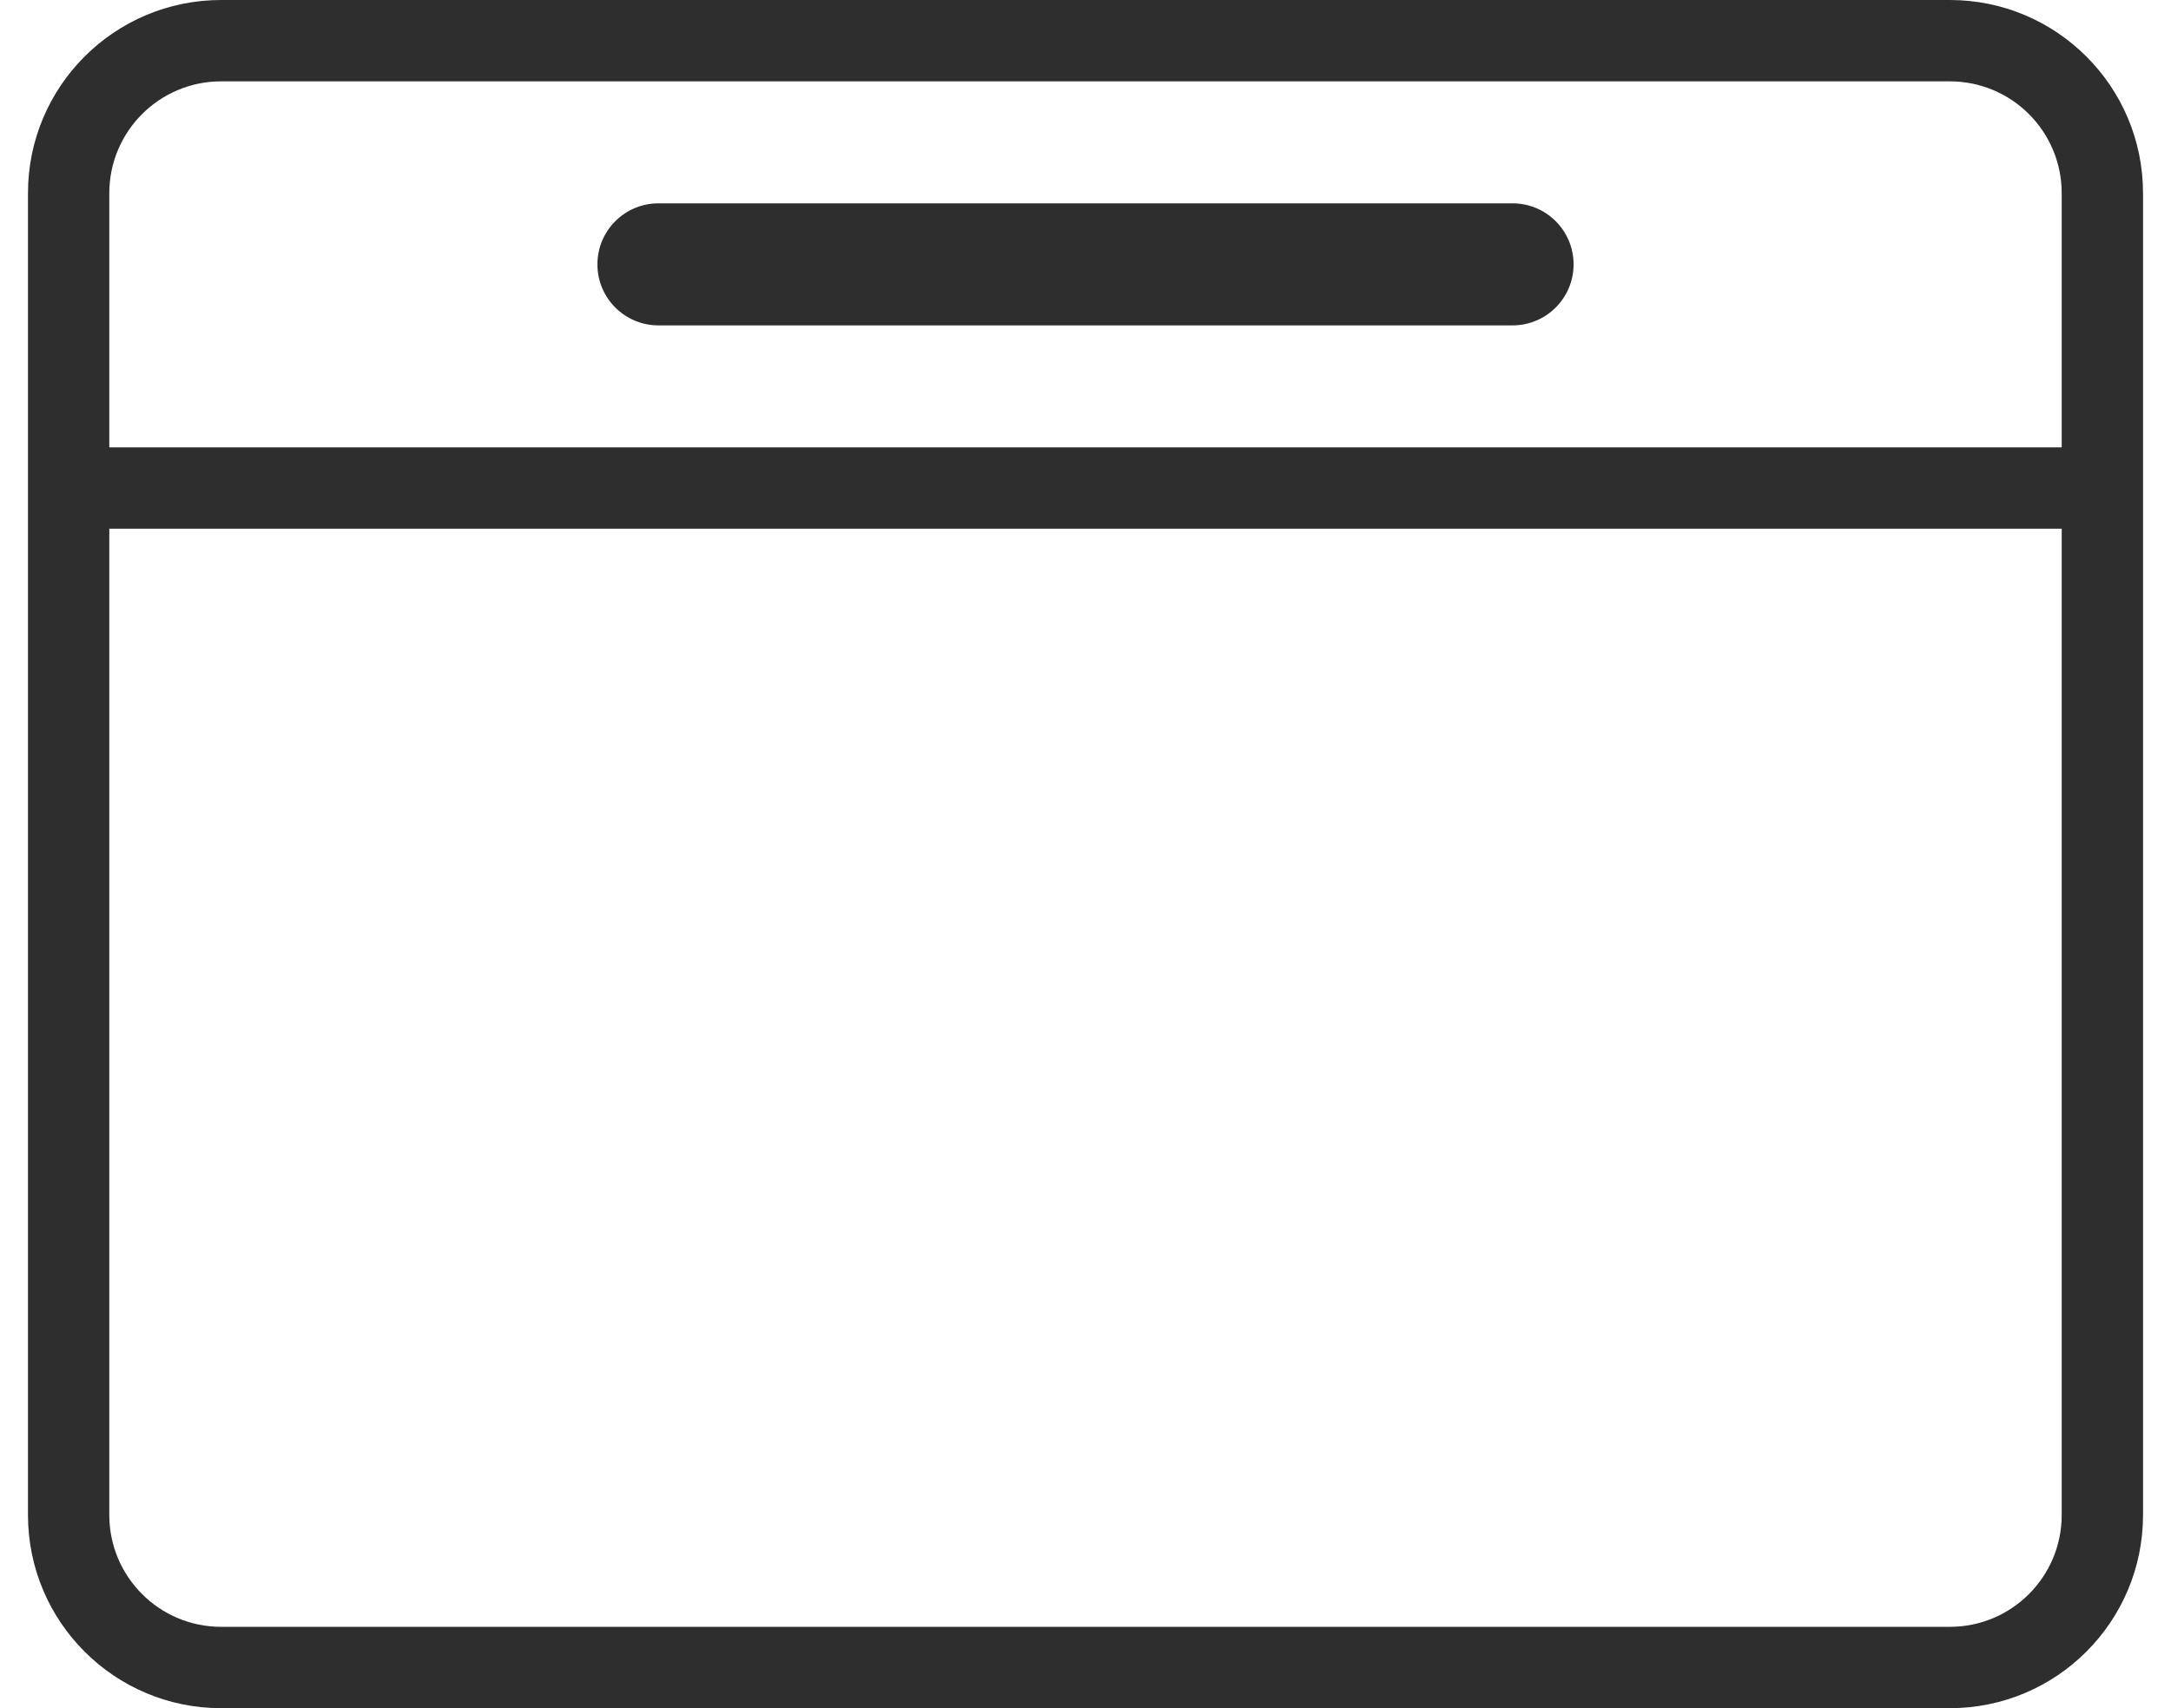
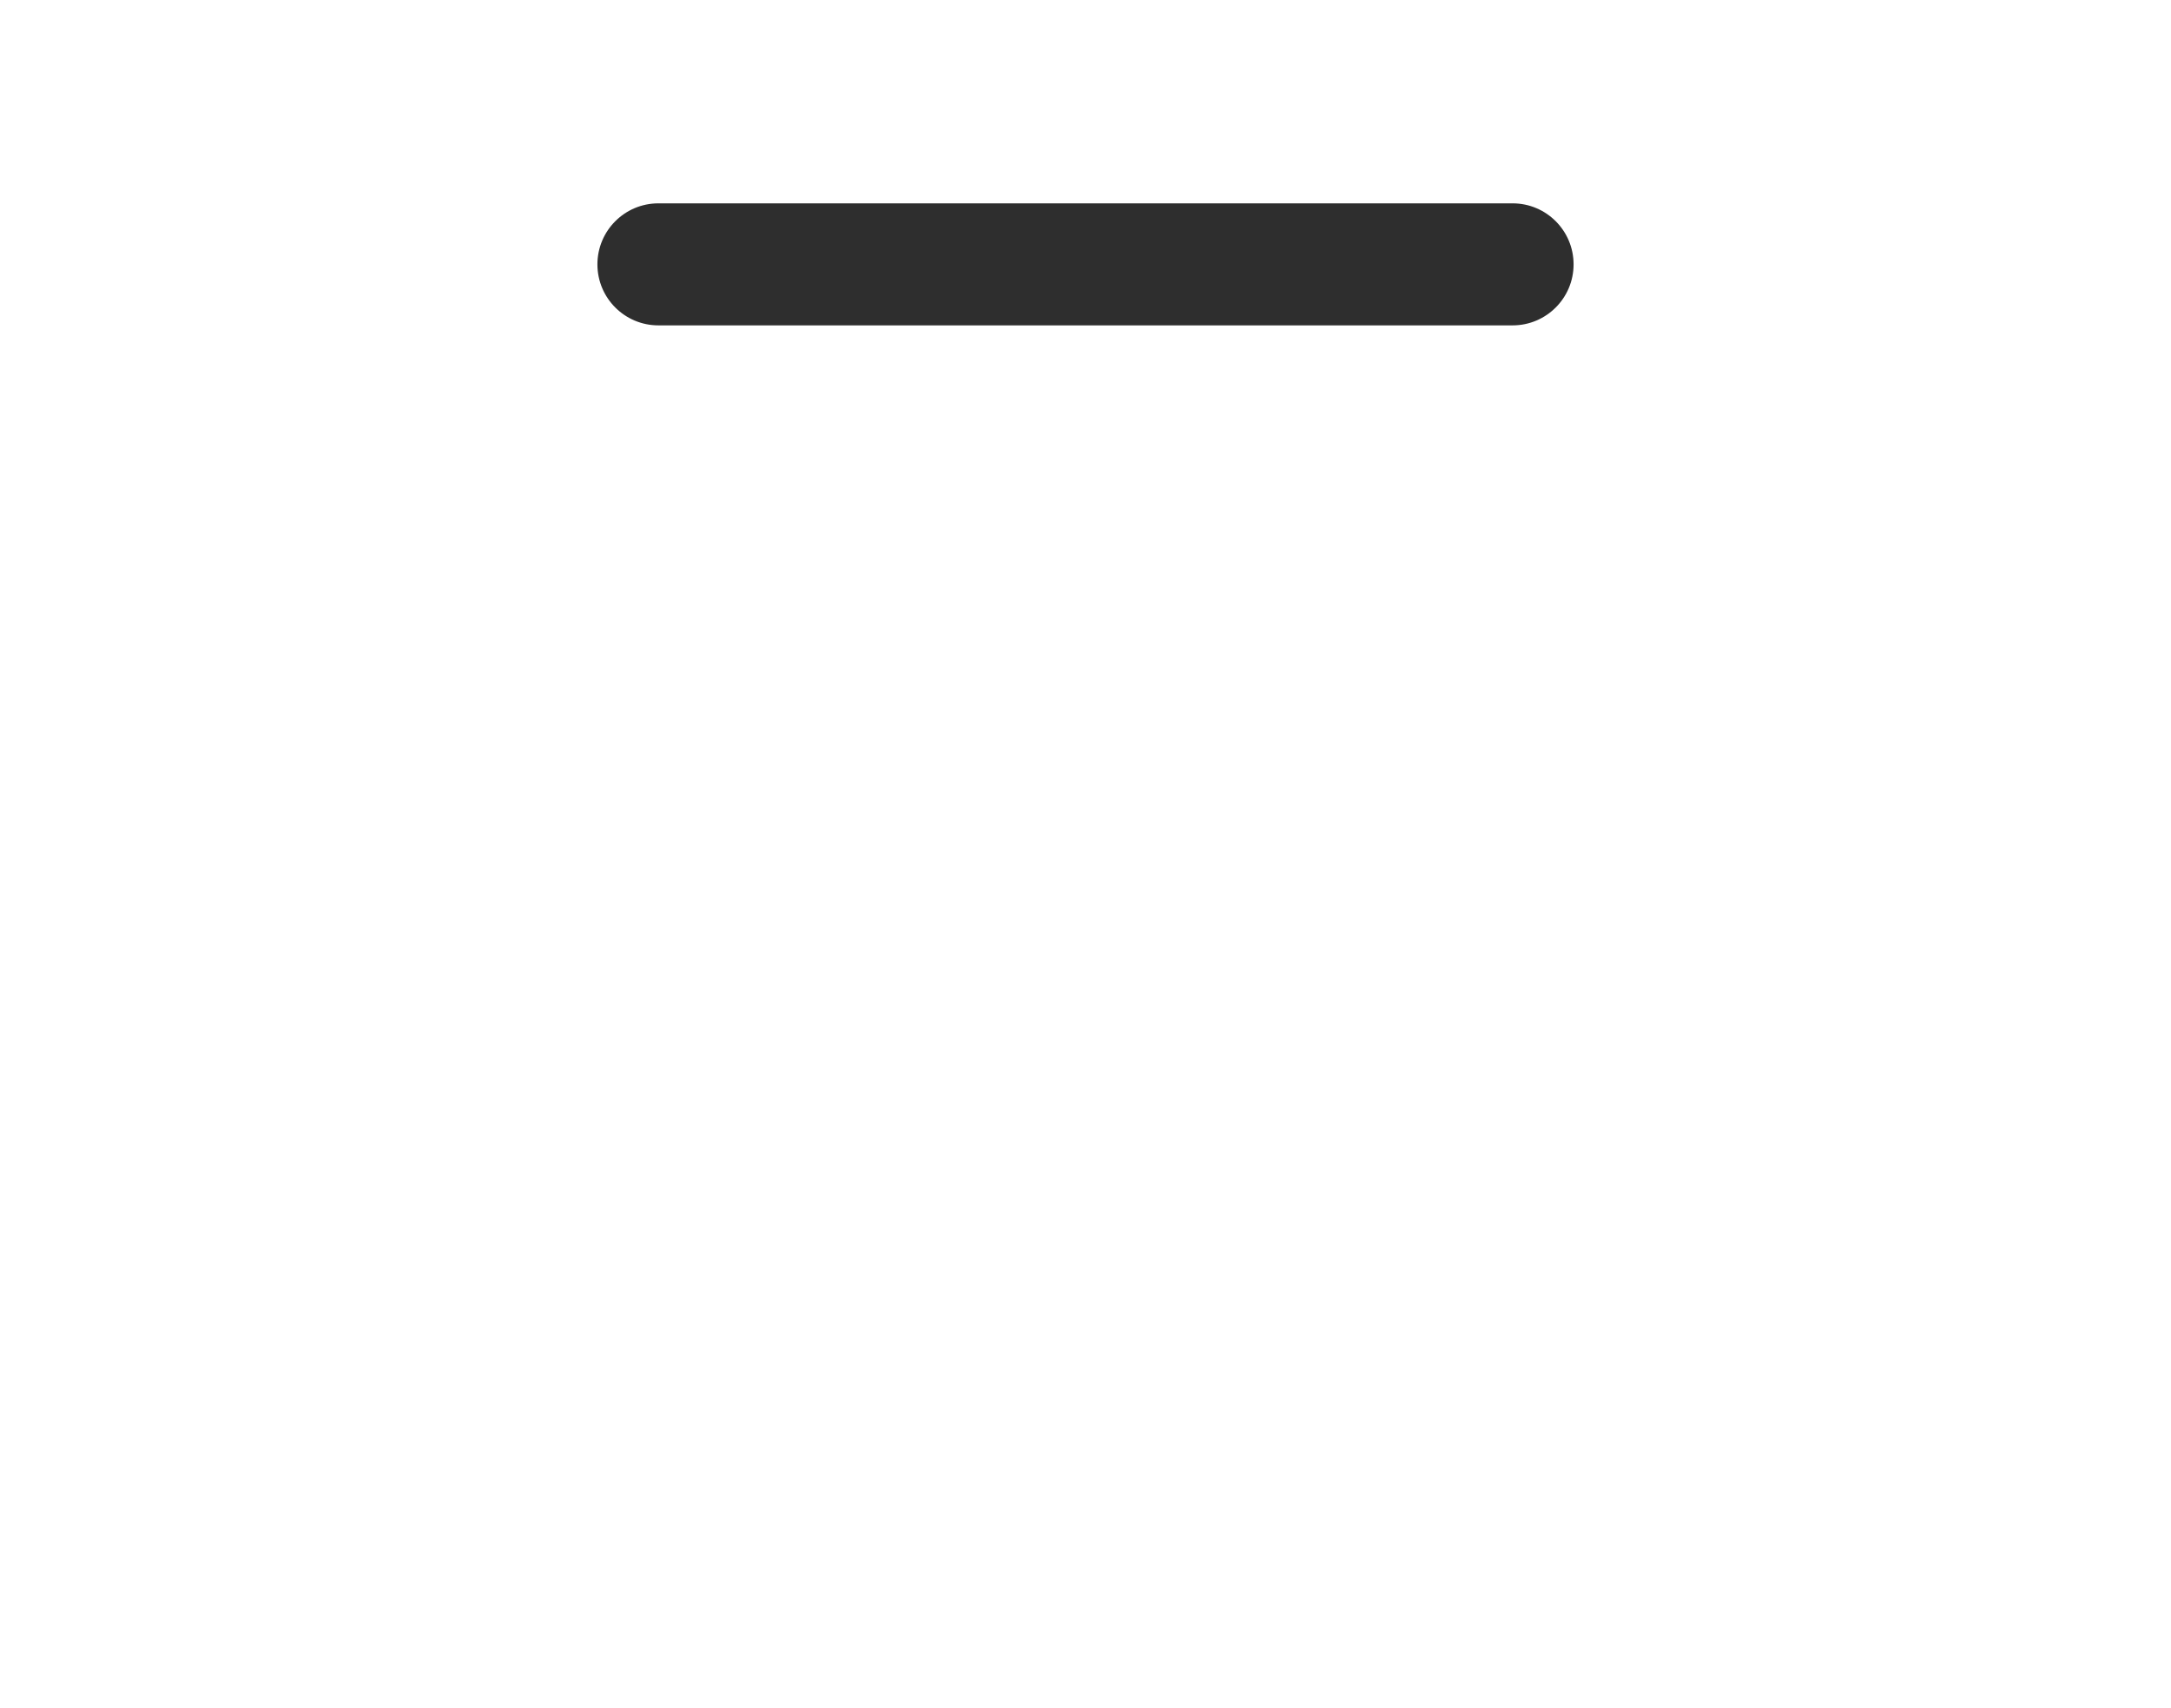
<svg xmlns="http://www.w3.org/2000/svg" width="61" height="48" viewBox="0 0 61 48" fill="none">
  <path d="M42.5 5.714C43.447 5.714 44.214 6.482 44.214 7.429C44.214 8.375 43.447 9.143 42.5 9.143H18.5C17.553 9.143 16.786 8.375 16.786 7.429C16.786 6.482 17.553 5.714 18.5 5.714H42.5Z" fill="#2E2E2E" />
-   <path fill-rule="evenodd" clip-rule="evenodd" d="M54.786 0C57.784 0 60.214 2.43 60.214 5.429V42.571C60.214 45.569 57.784 48 54.786 48H6.214C3.216 48 0.786 45.569 0.786 42.571V5.429C0.786 2.43 3.216 0 6.214 0H54.786ZM3.071 14.857V42.571C3.071 44.307 4.479 45.714 6.214 45.714H54.786C56.522 45.714 57.929 44.307 57.929 42.571V14.857H3.071ZM6.214 2.286C4.479 2.286 3.071 3.693 3.071 5.429V12.571H57.929V5.429C57.929 3.693 56.522 2.286 54.786 2.286H6.214Z" fill="#2E2E2E" />
</svg>